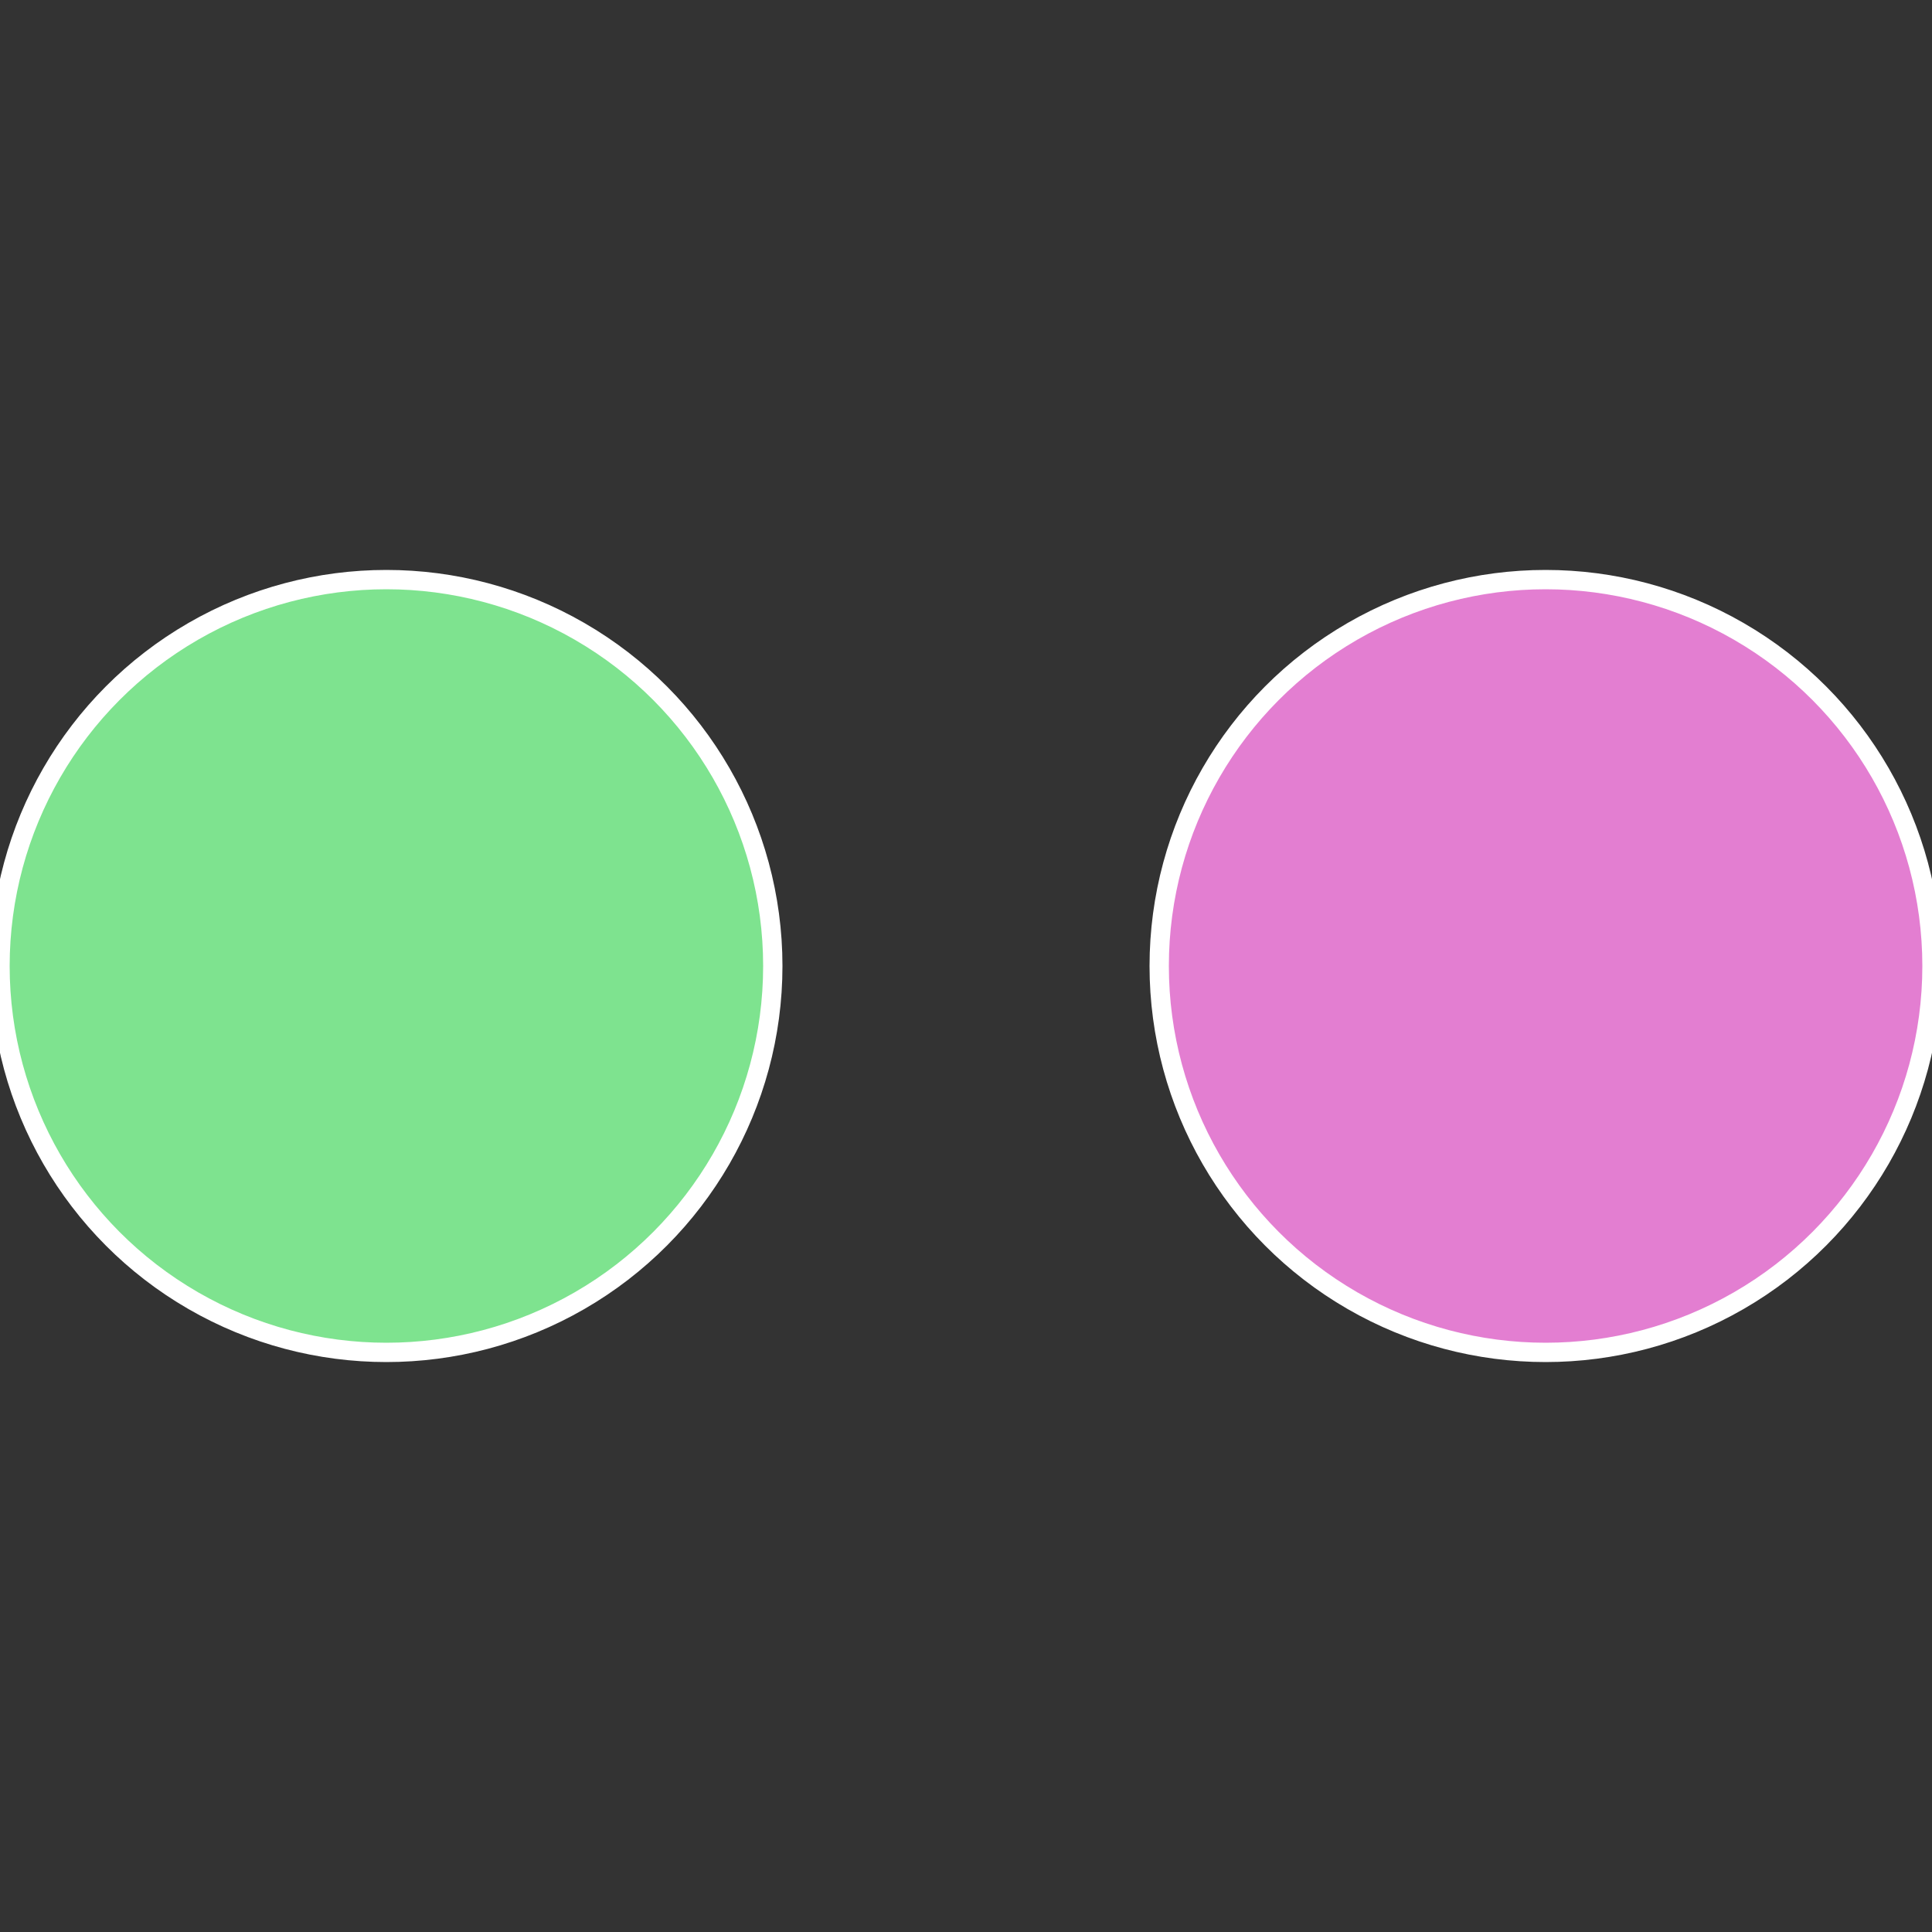
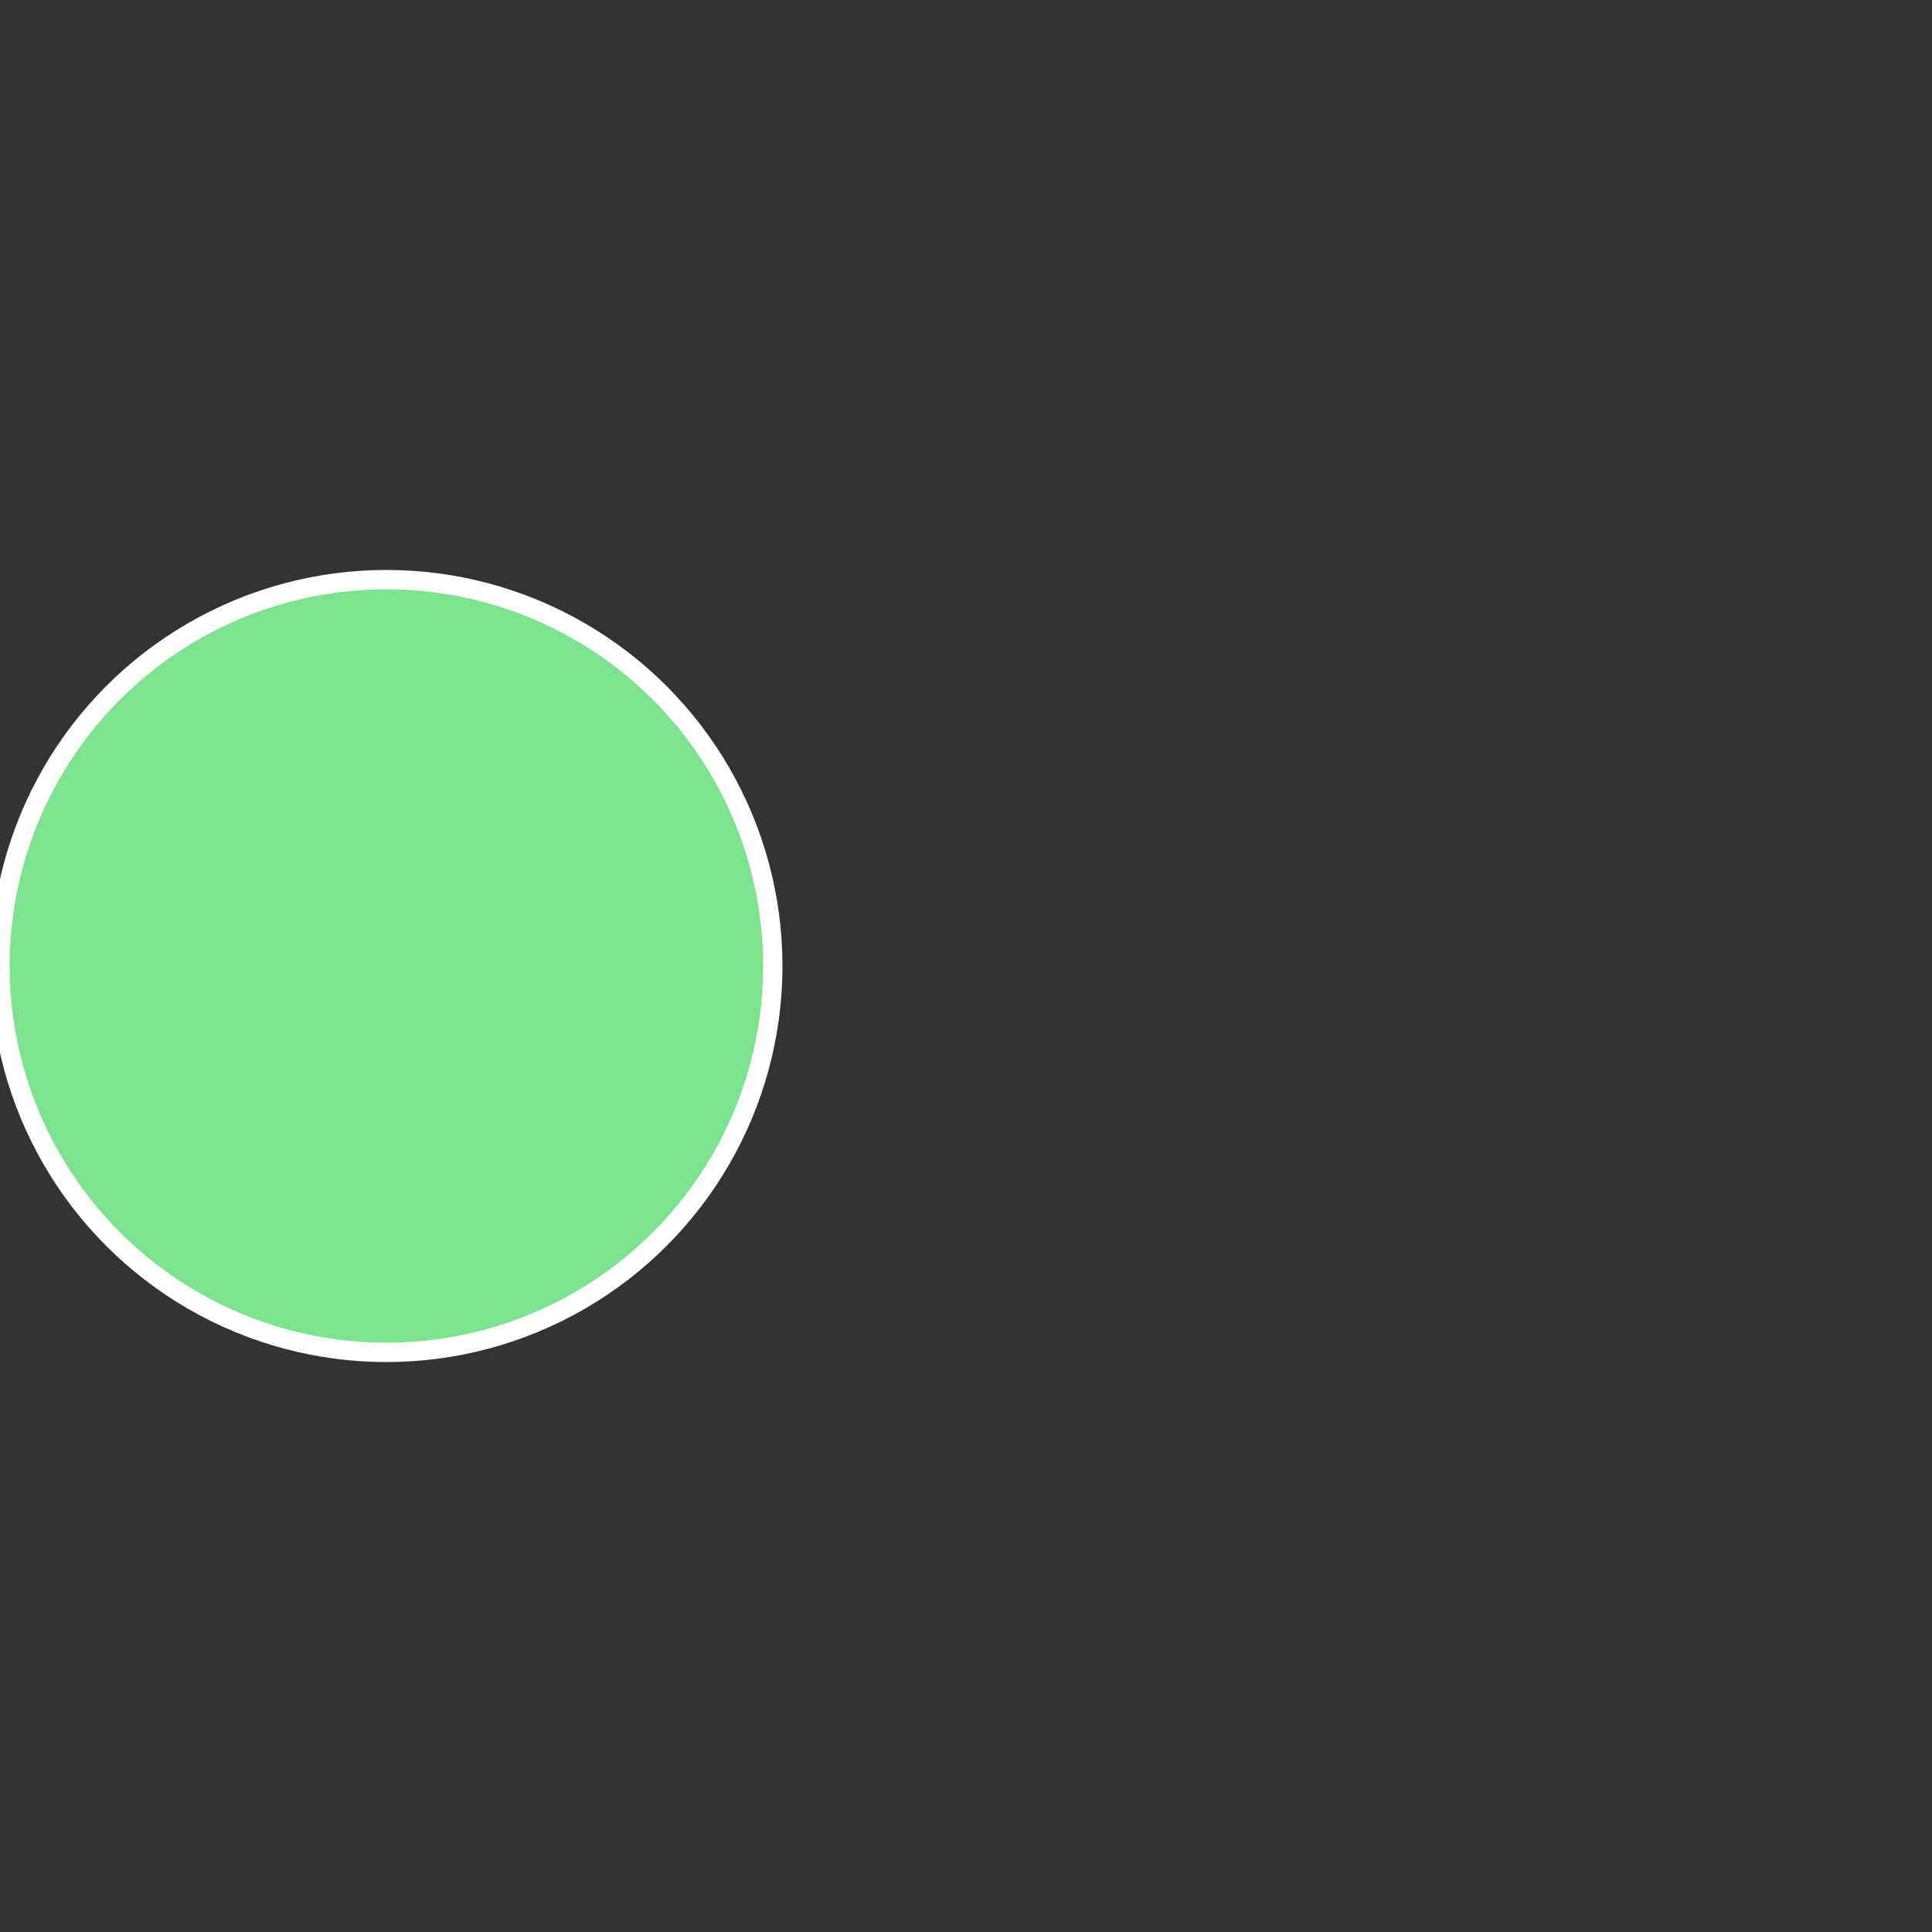
<svg xmlns="http://www.w3.org/2000/svg" width="500" height="500" viewBox="-1 -1 2 2">
  <rect x="-1" y="-1" width="2" height="2" fill="#333333" stroke="none" />
-   <circle cx="0.6" cy="0" r="0.4" fill="#e37ed1" stroke="#fff" stroke-width="1%" />
  <circle cx="-0.6" cy="7.3478807948841E-17" r="0.4" fill="#7ee38f" stroke="#fff" stroke-width="1%" />
</svg>